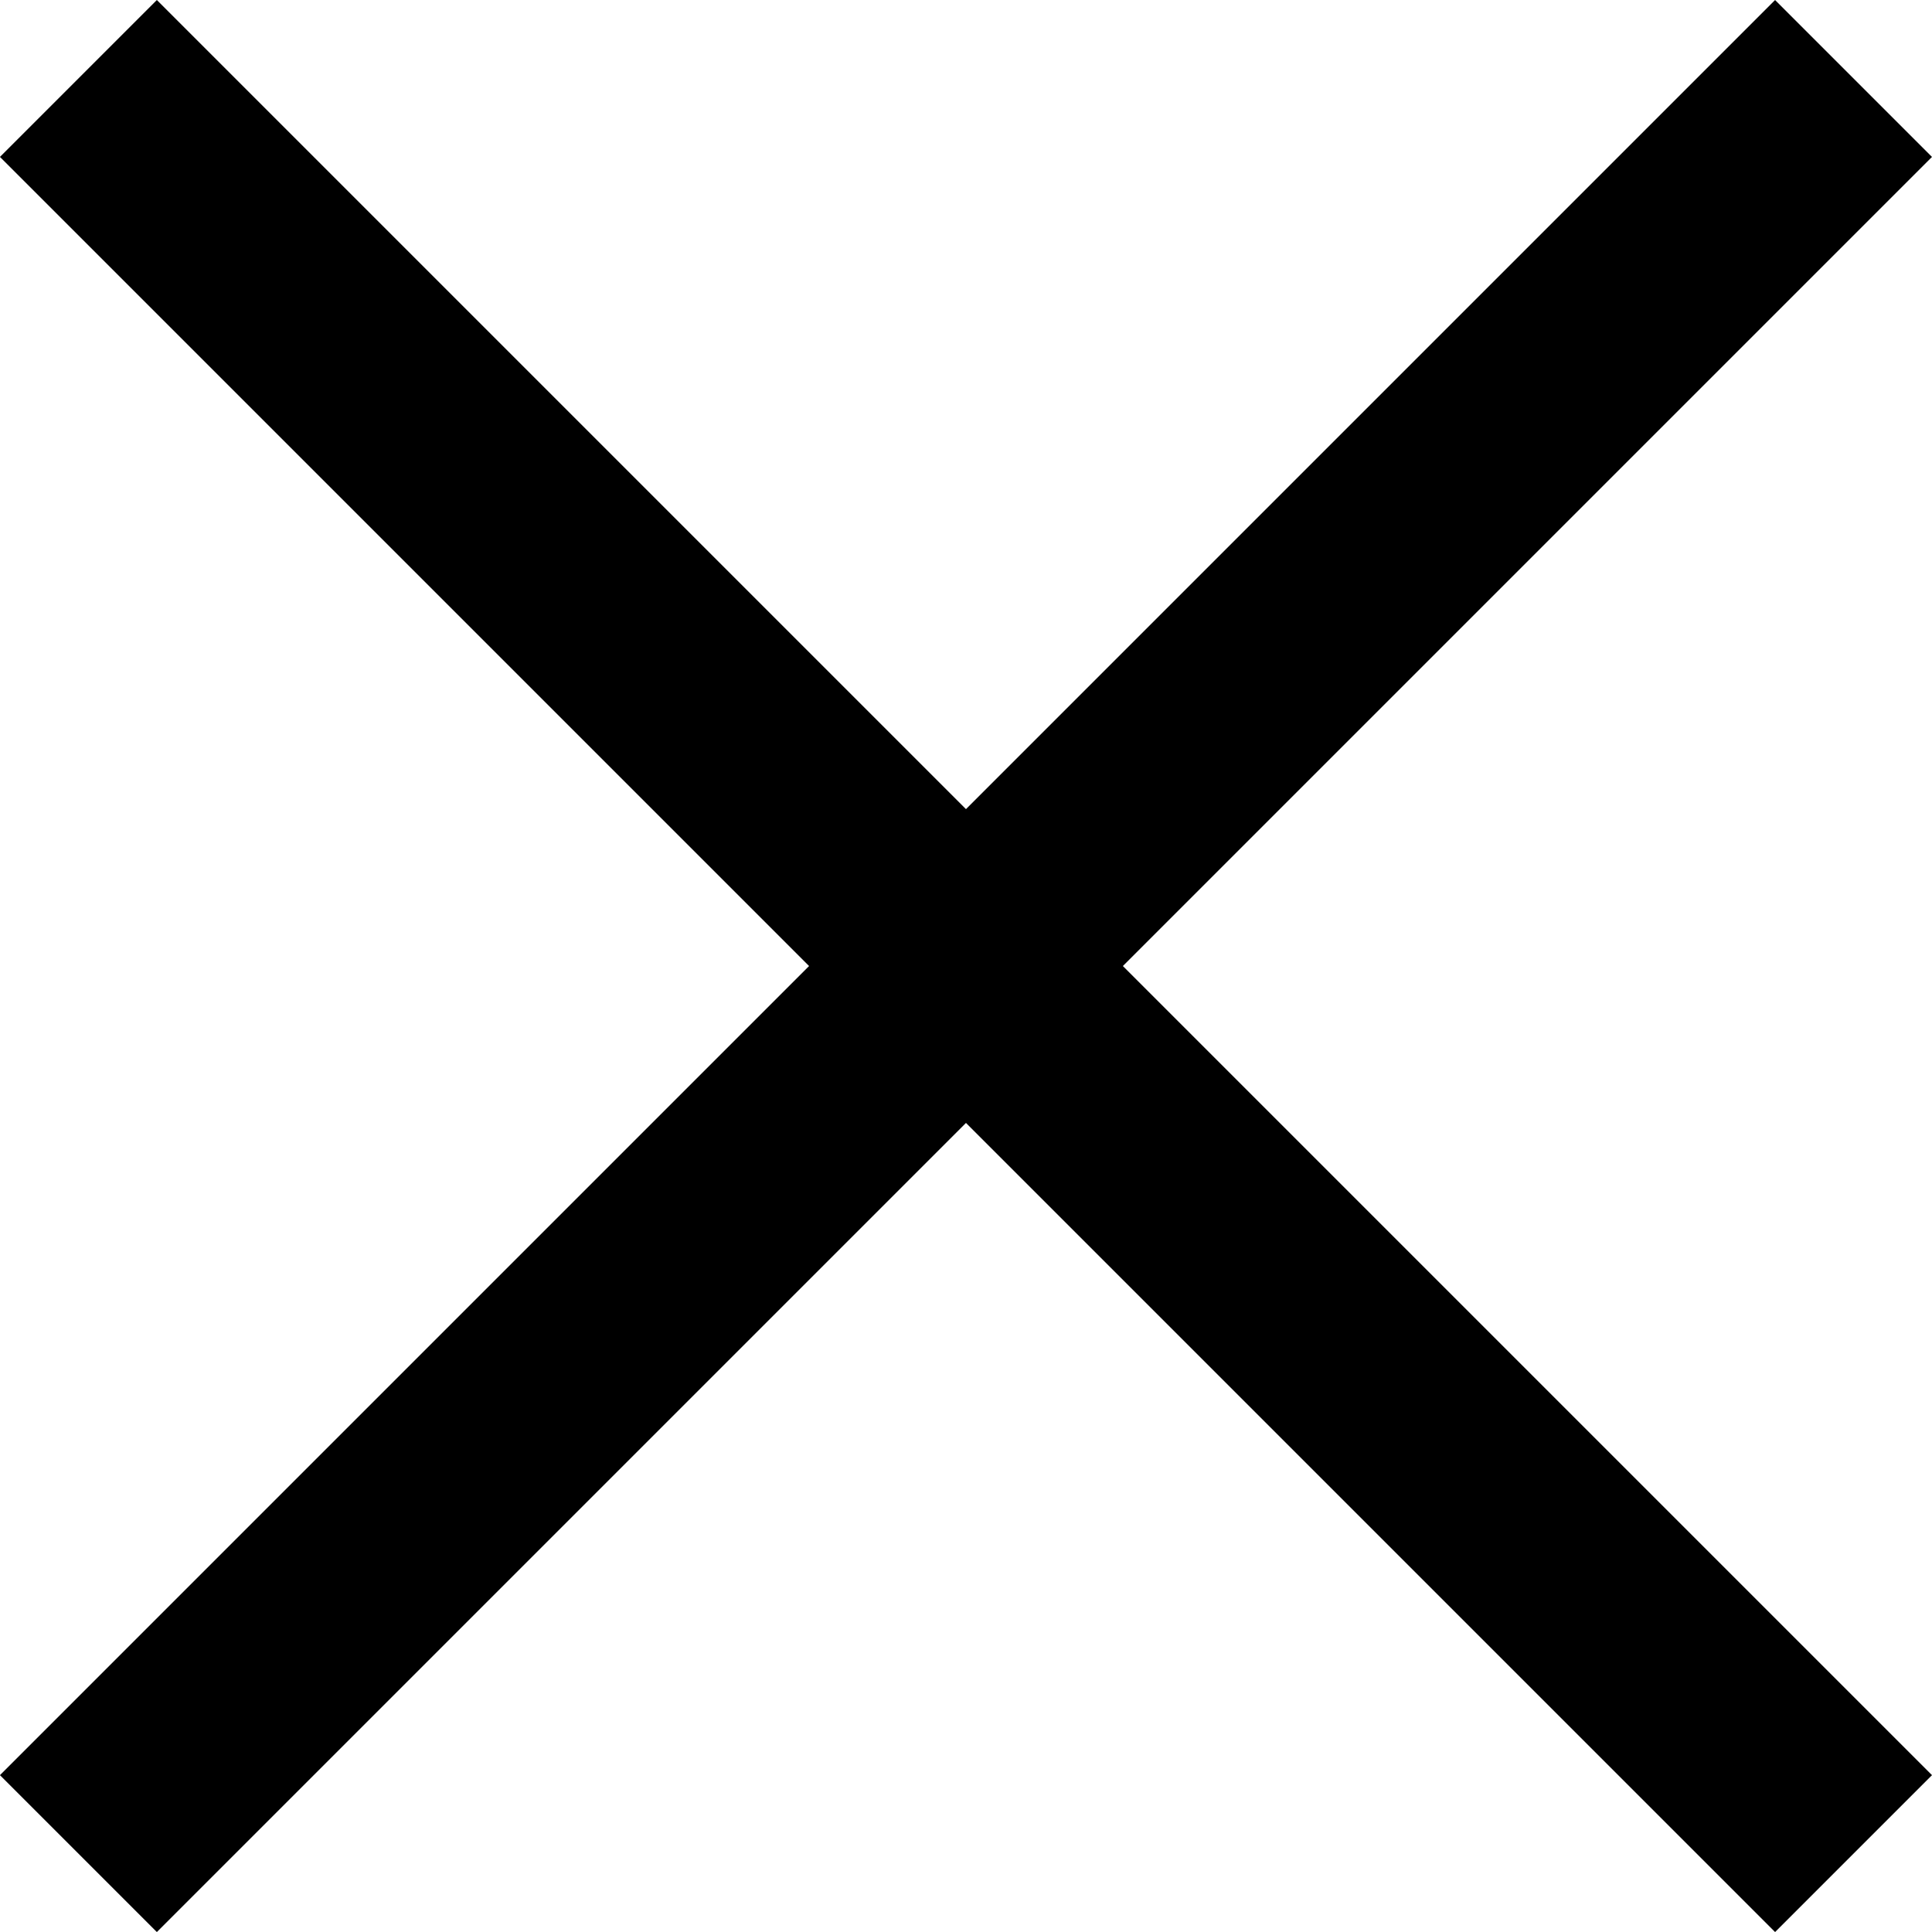
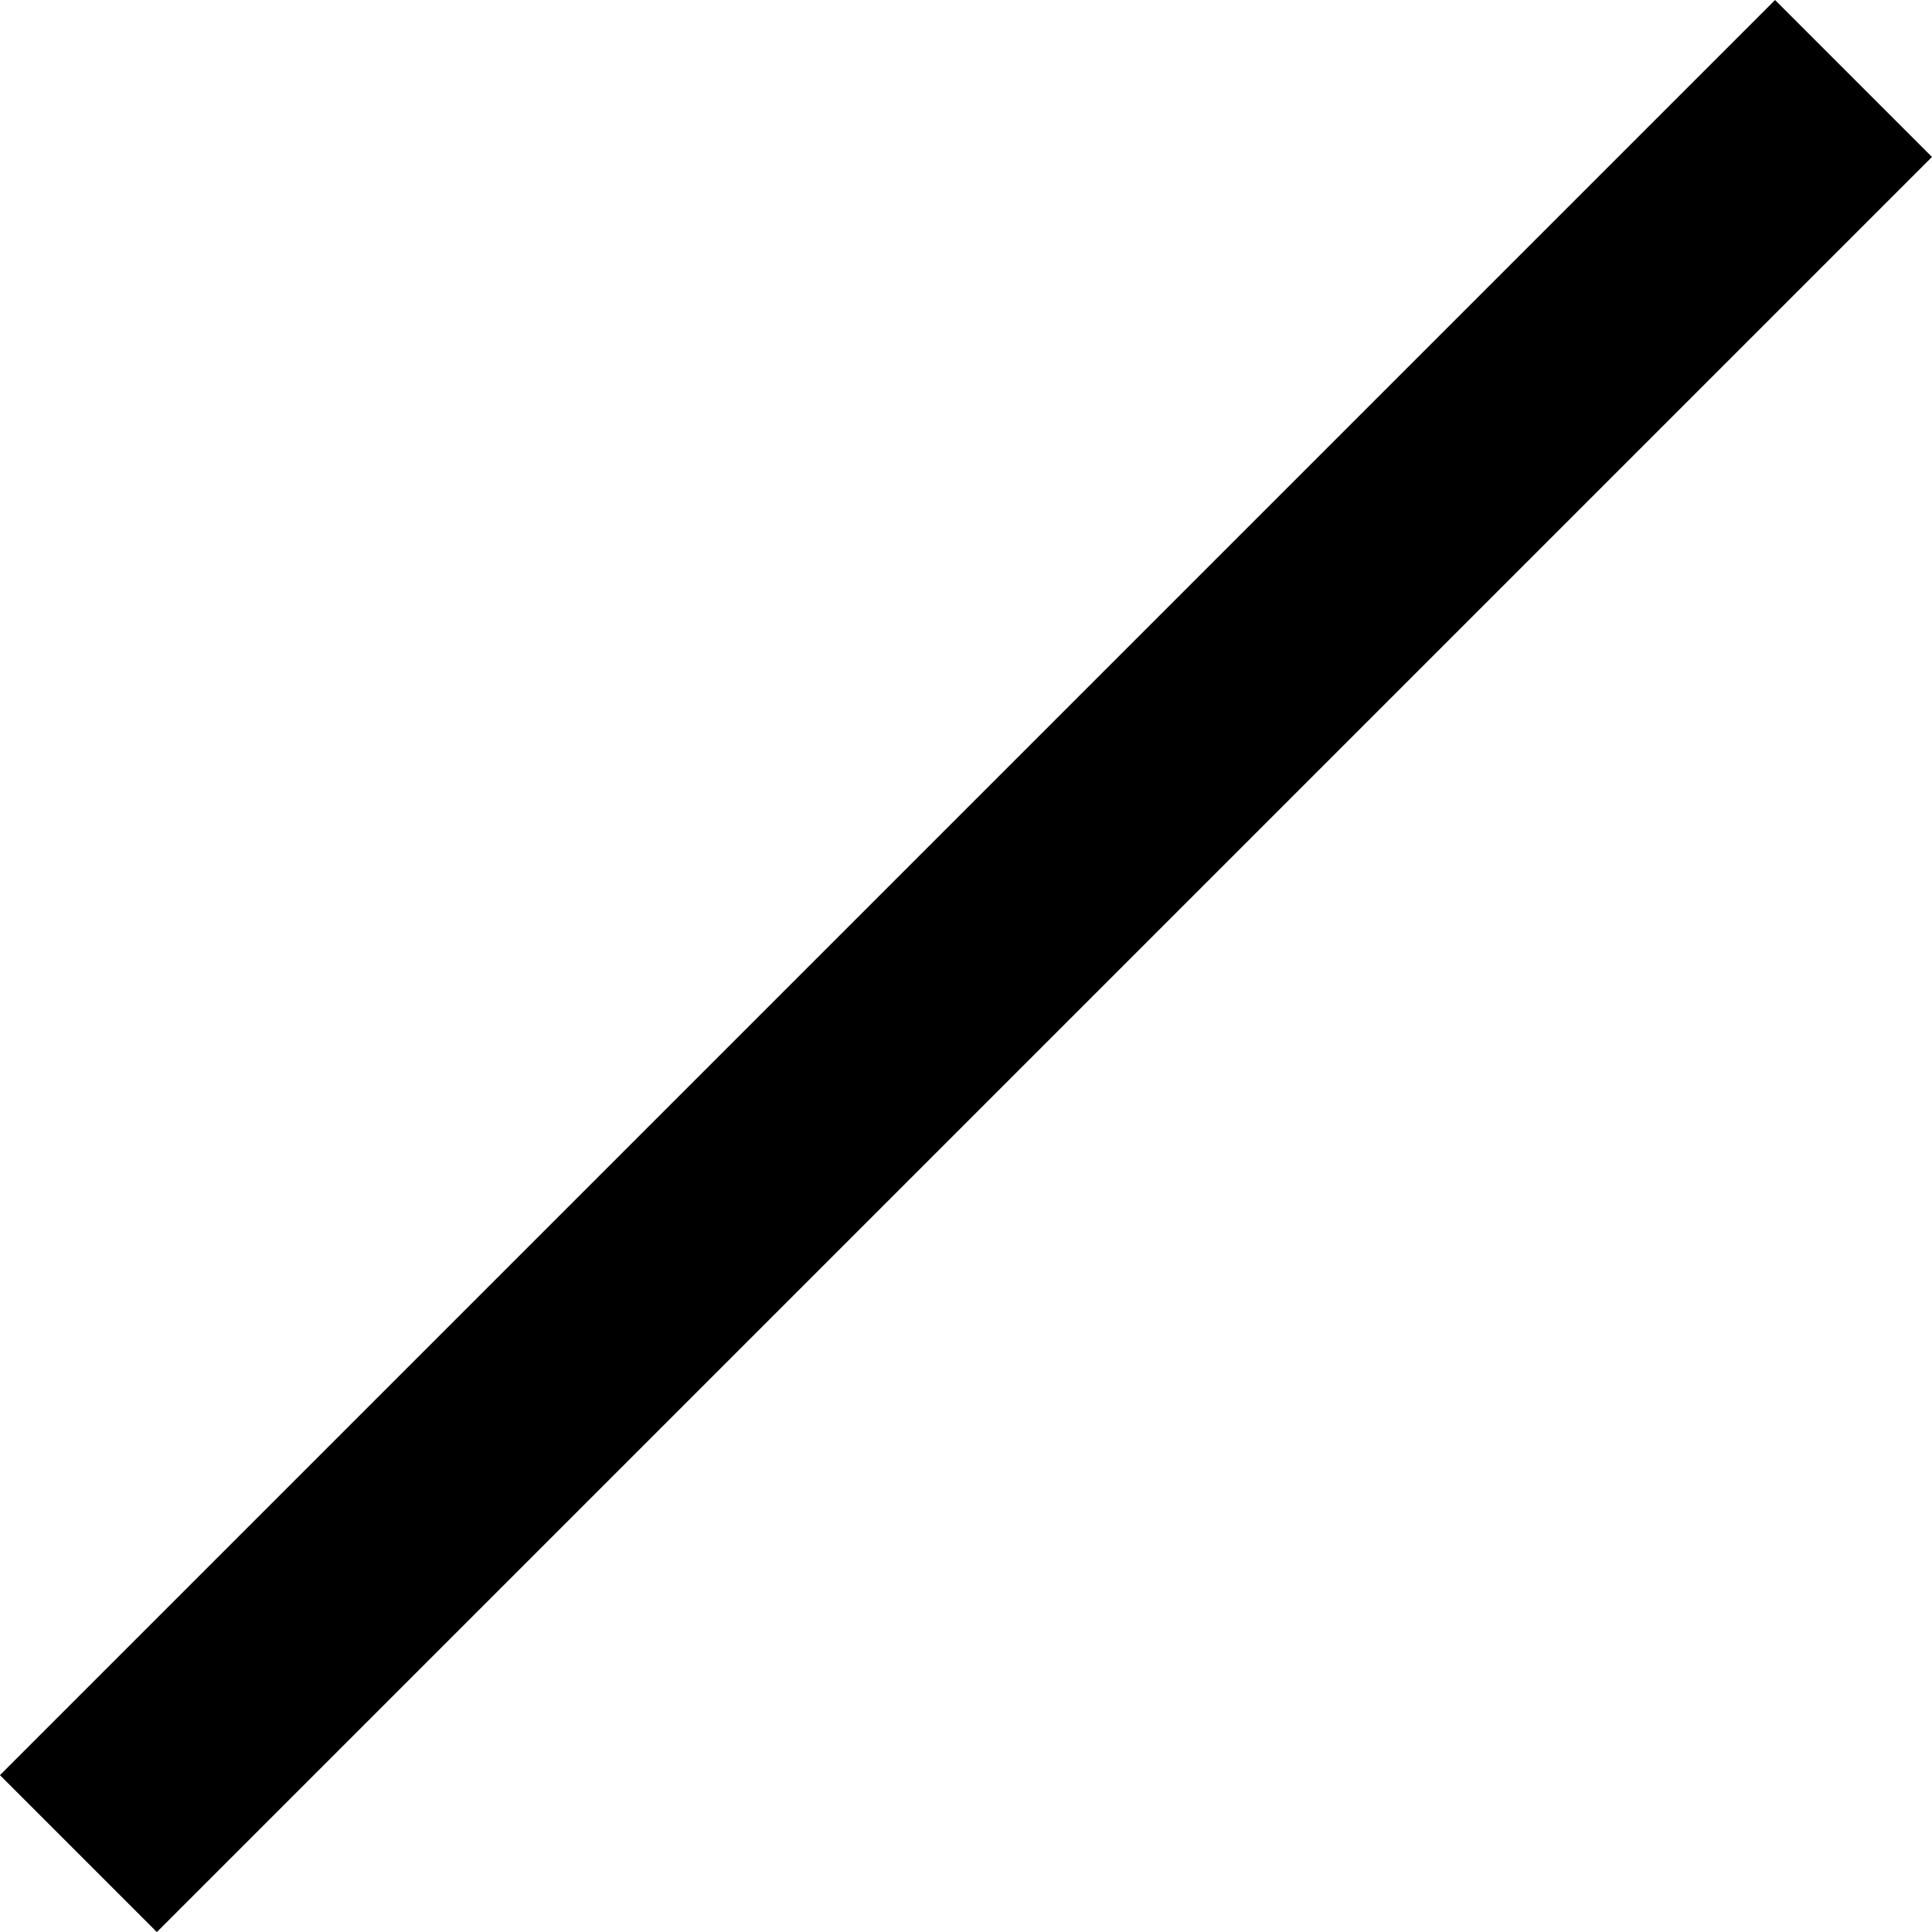
<svg xmlns="http://www.w3.org/2000/svg" height="26.121" viewBox="0 0 26.121 26.121" width="26.121">
  <g fill="none" stroke="#000" stroke-width="3">
-     <path d="m3221 571.715 24 24" transform="translate(-3219.94 -570.654)" />
    <path d="m0 0 24 24" transform="matrix(0 1 -1 0 25.06 1.061)" />
  </g>
</svg>